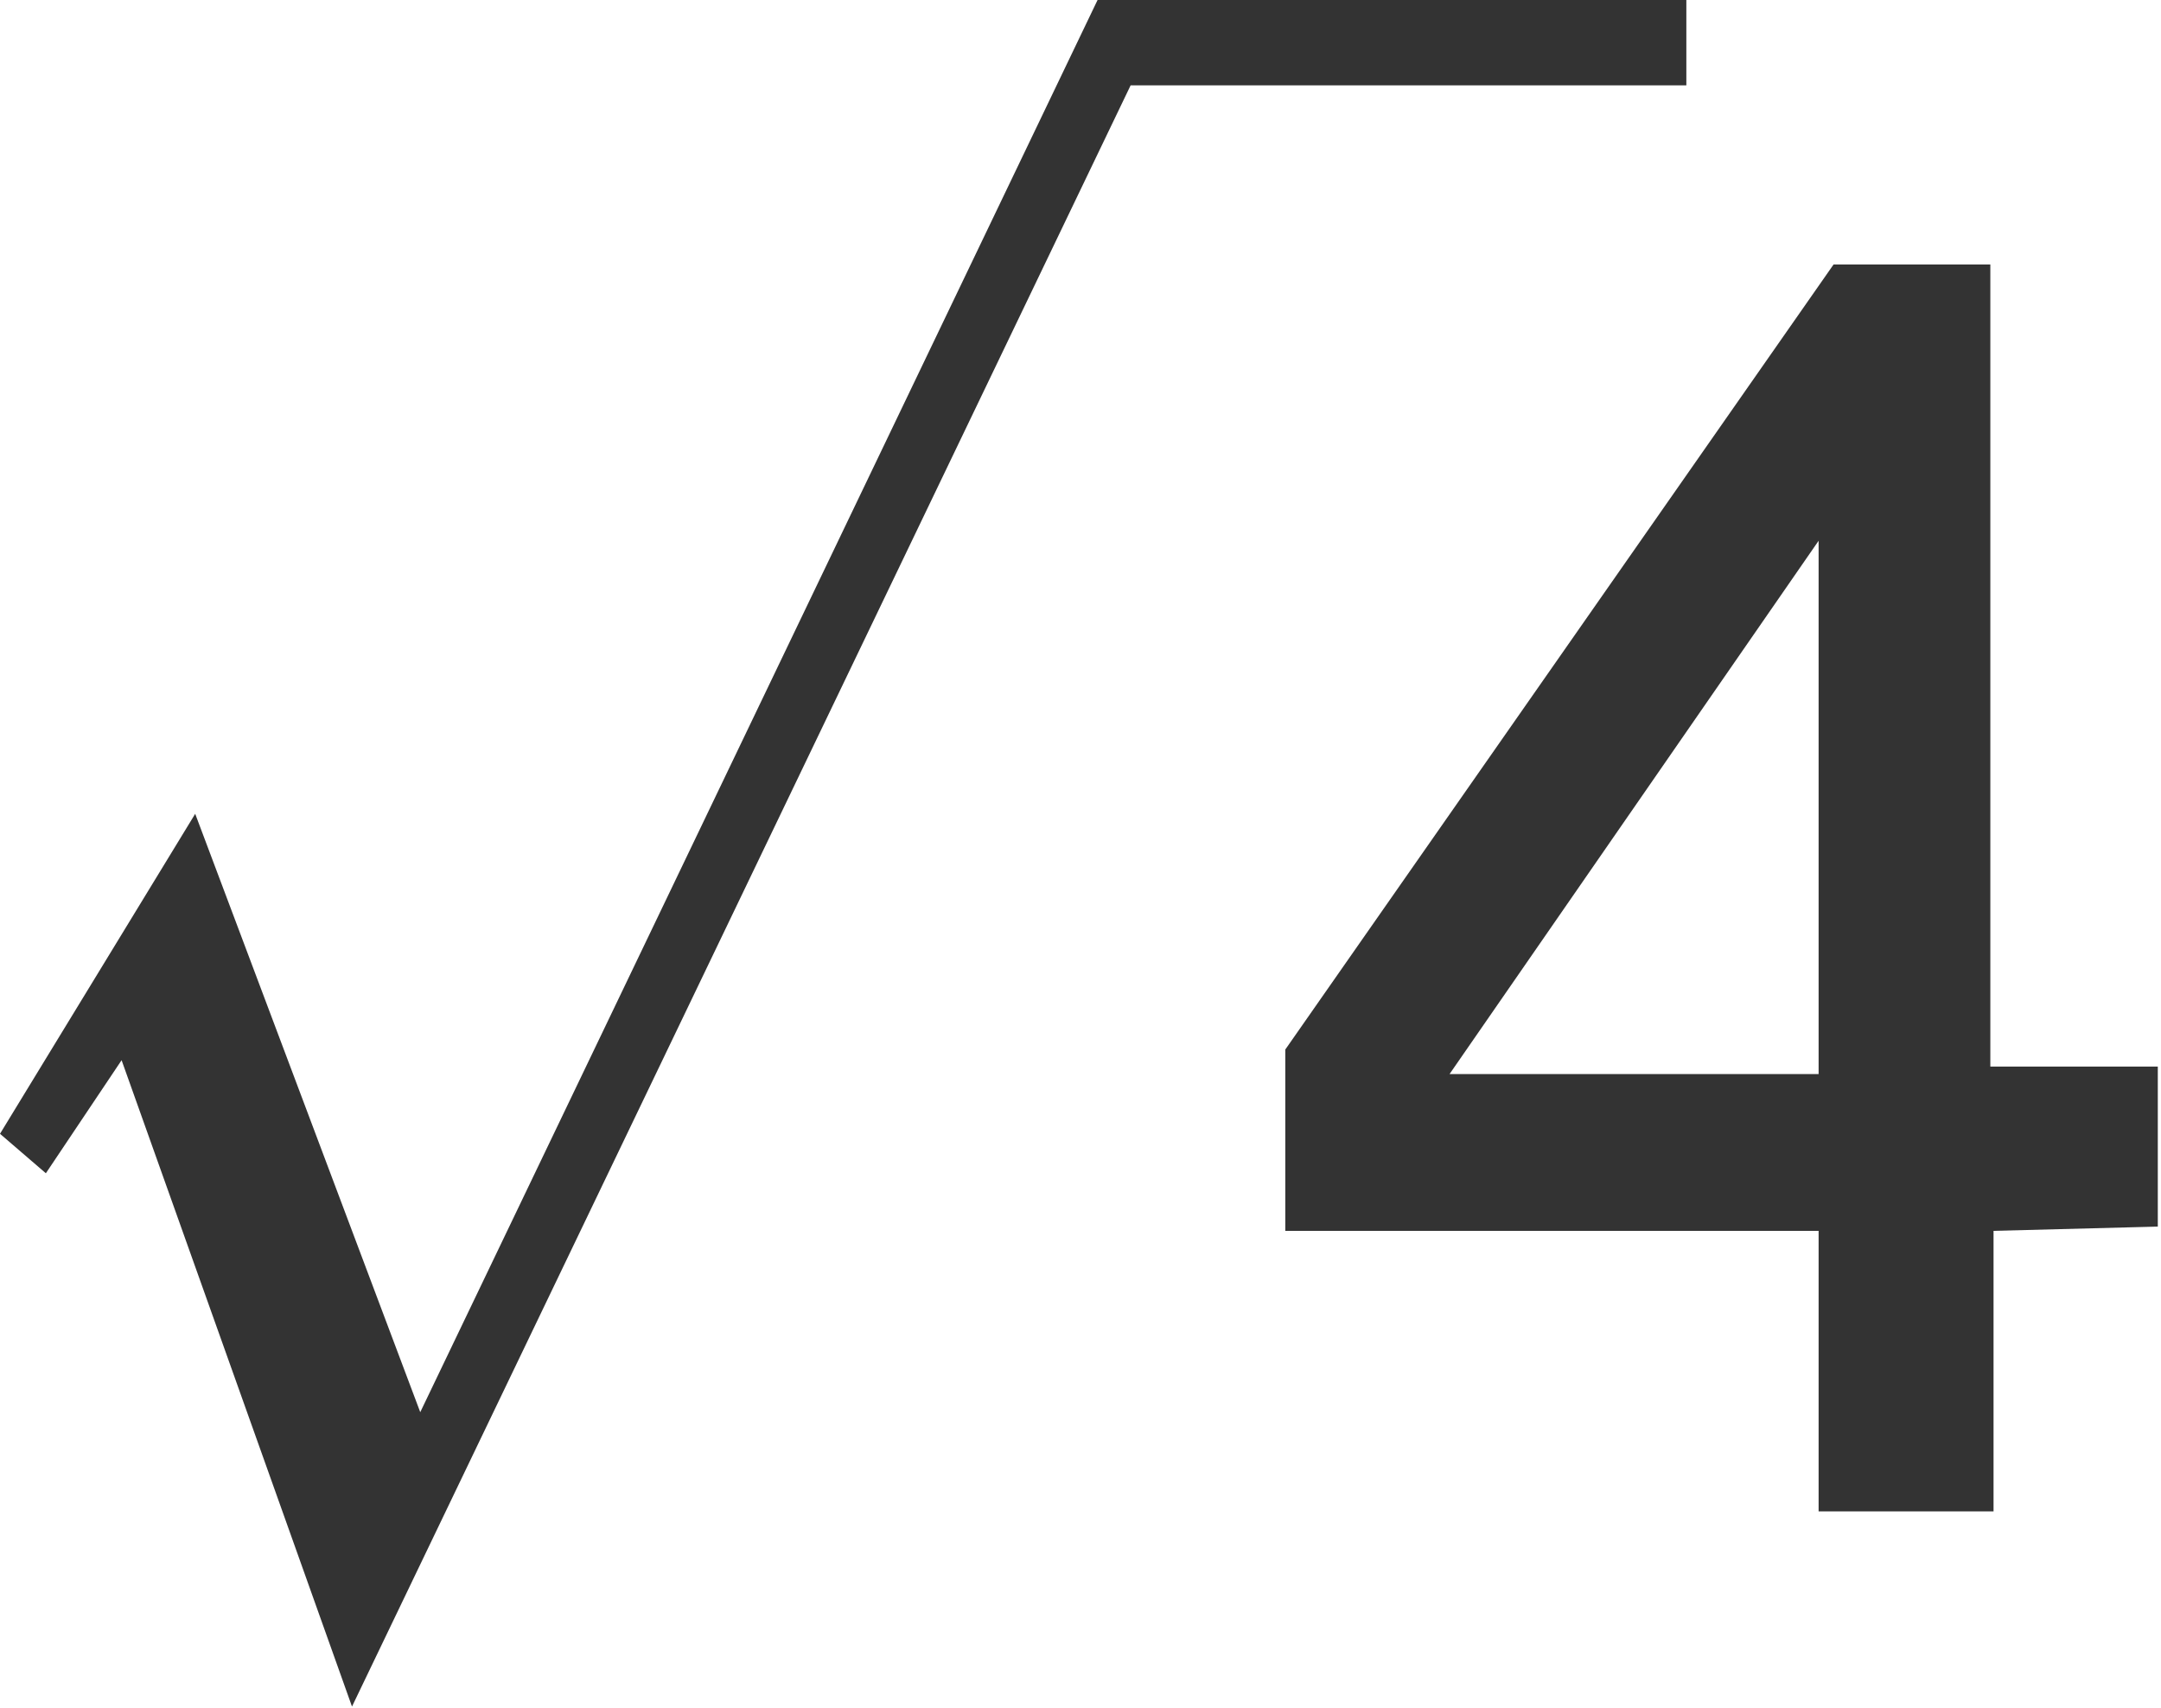
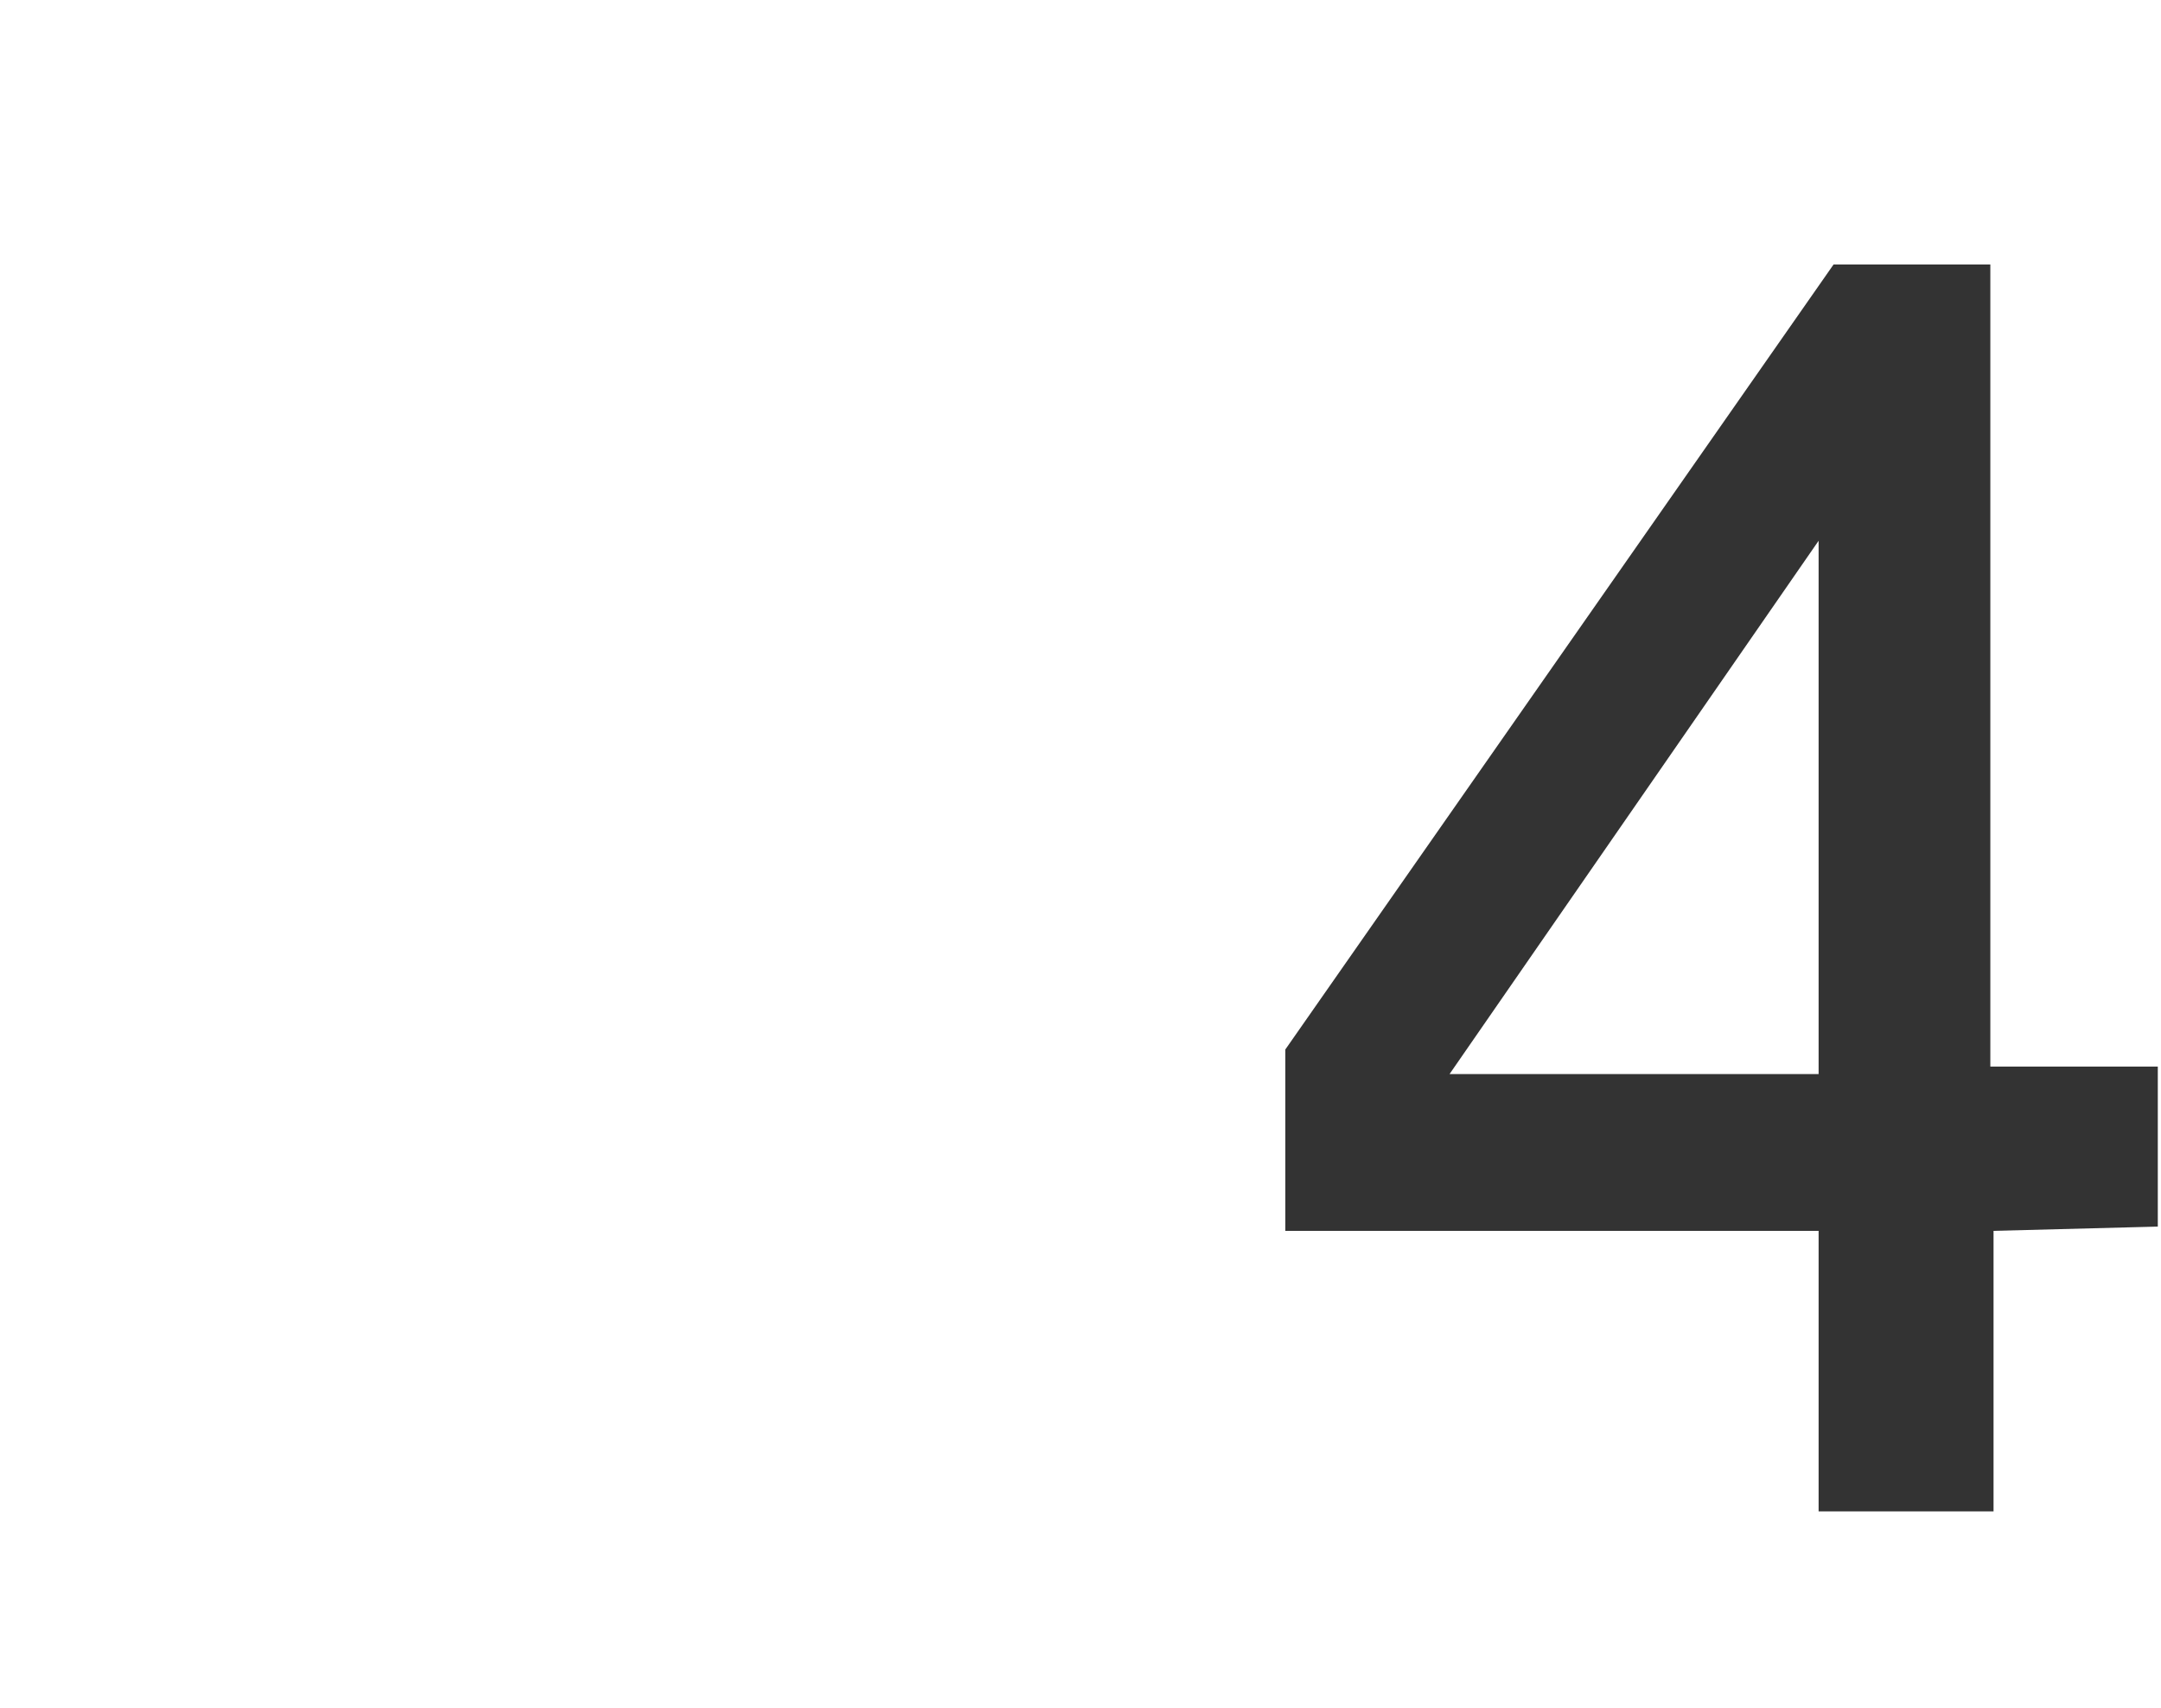
<svg xmlns="http://www.w3.org/2000/svg" viewBox="0 0 20.26 16.01">
  <defs>
    <style>.a{fill:#333;}</style>
  </defs>
-   <path class="a" d="M15.81,0V.8H10.6L3.3,16,1.14,9.94.43,11,0,10.63l1.83-3,2.11,5.61L10.29,0Z" />
  <path class="a" d="M18.69,11.54v2.63H17.05V11.54h-5V9.84l5.14-7.36h1.47V10h1.57v1.5ZM17.05,5.07l-3.46,5h3.46Z" />
</svg>